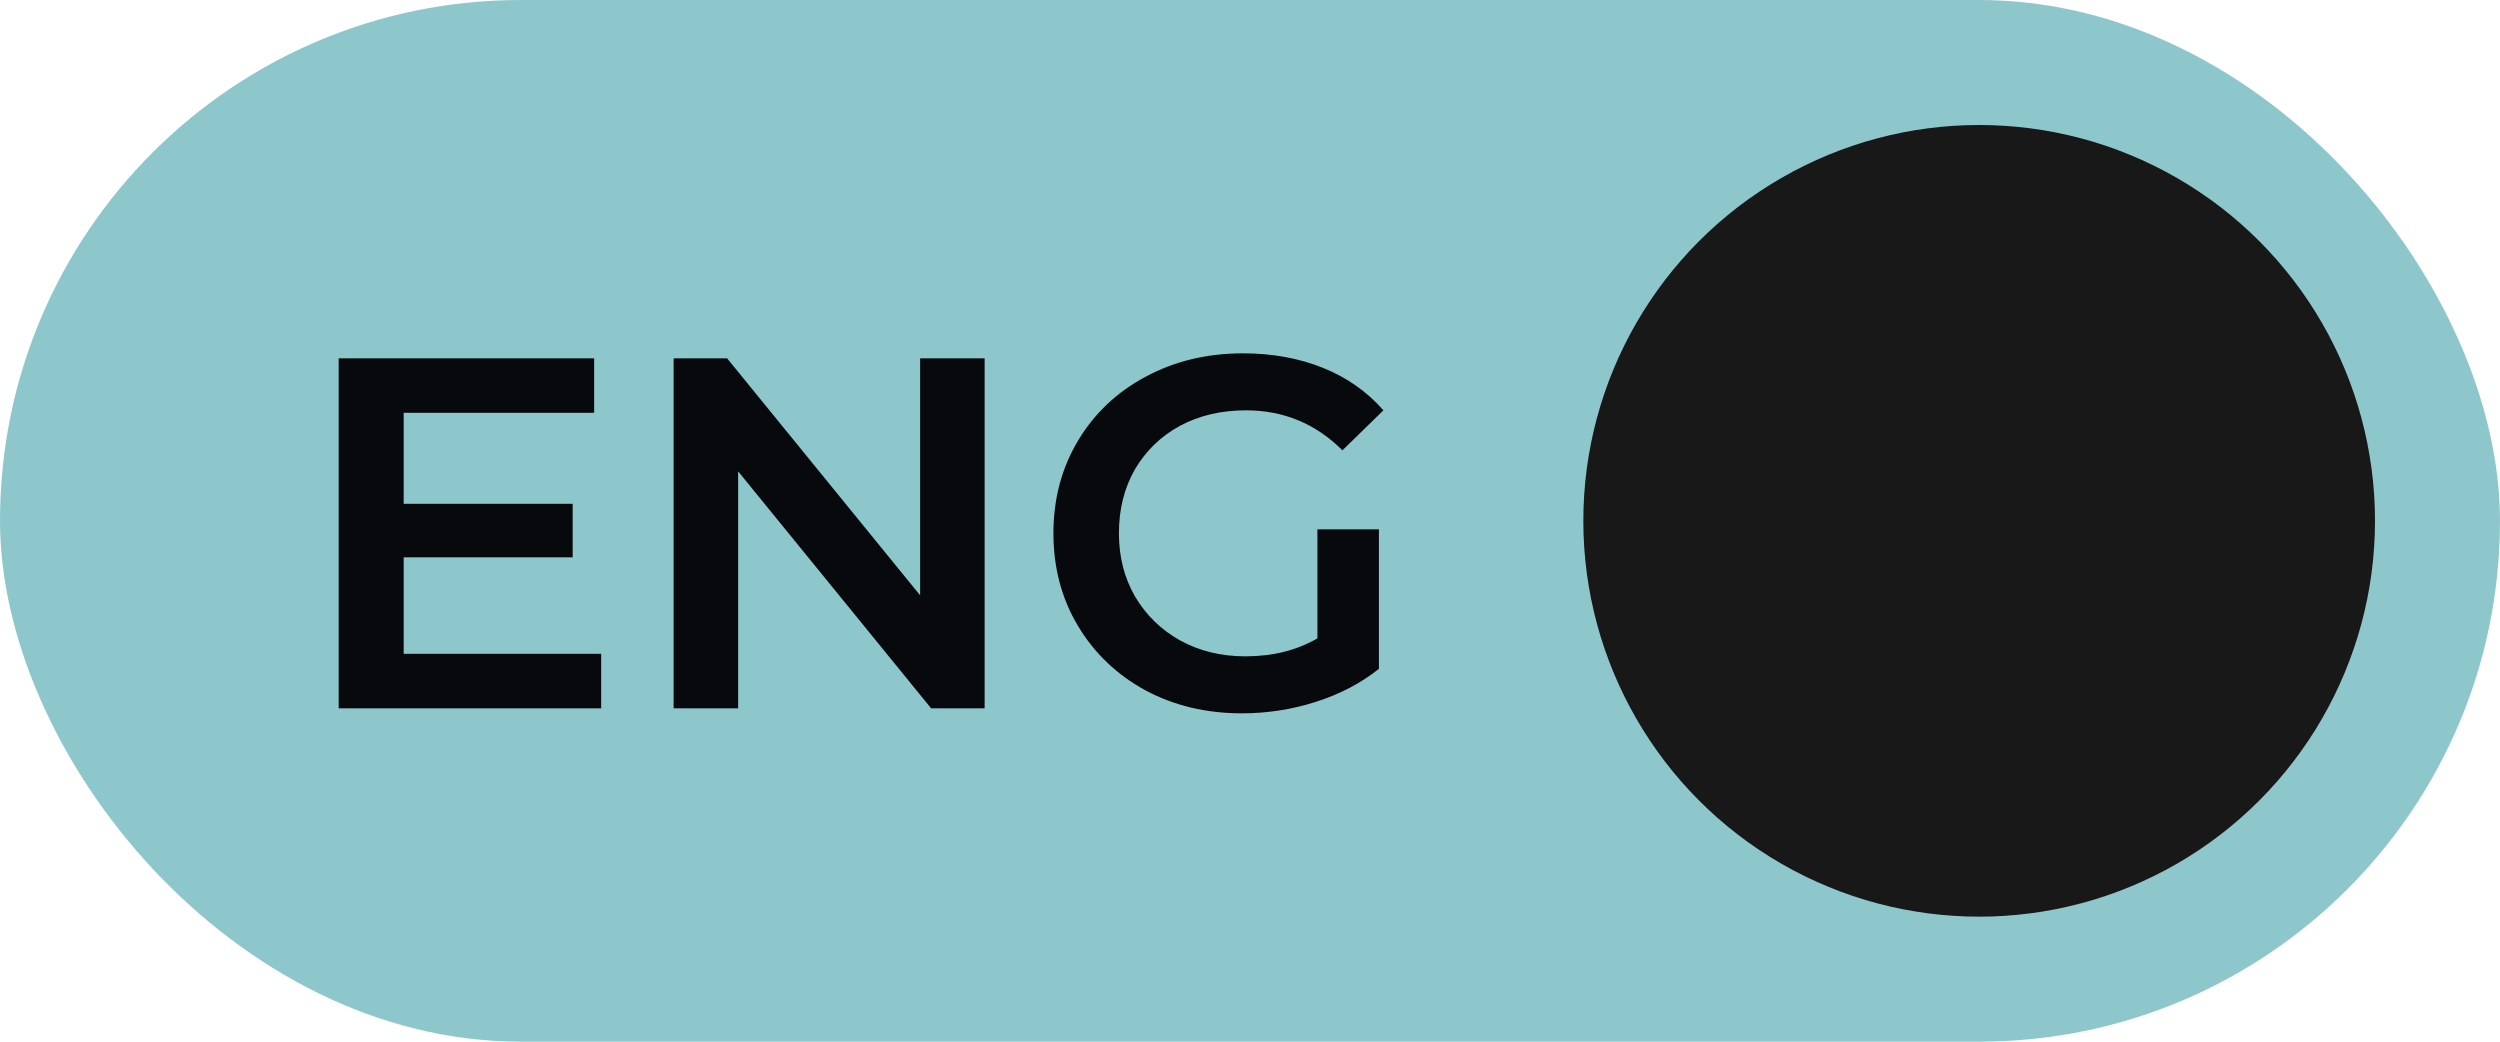
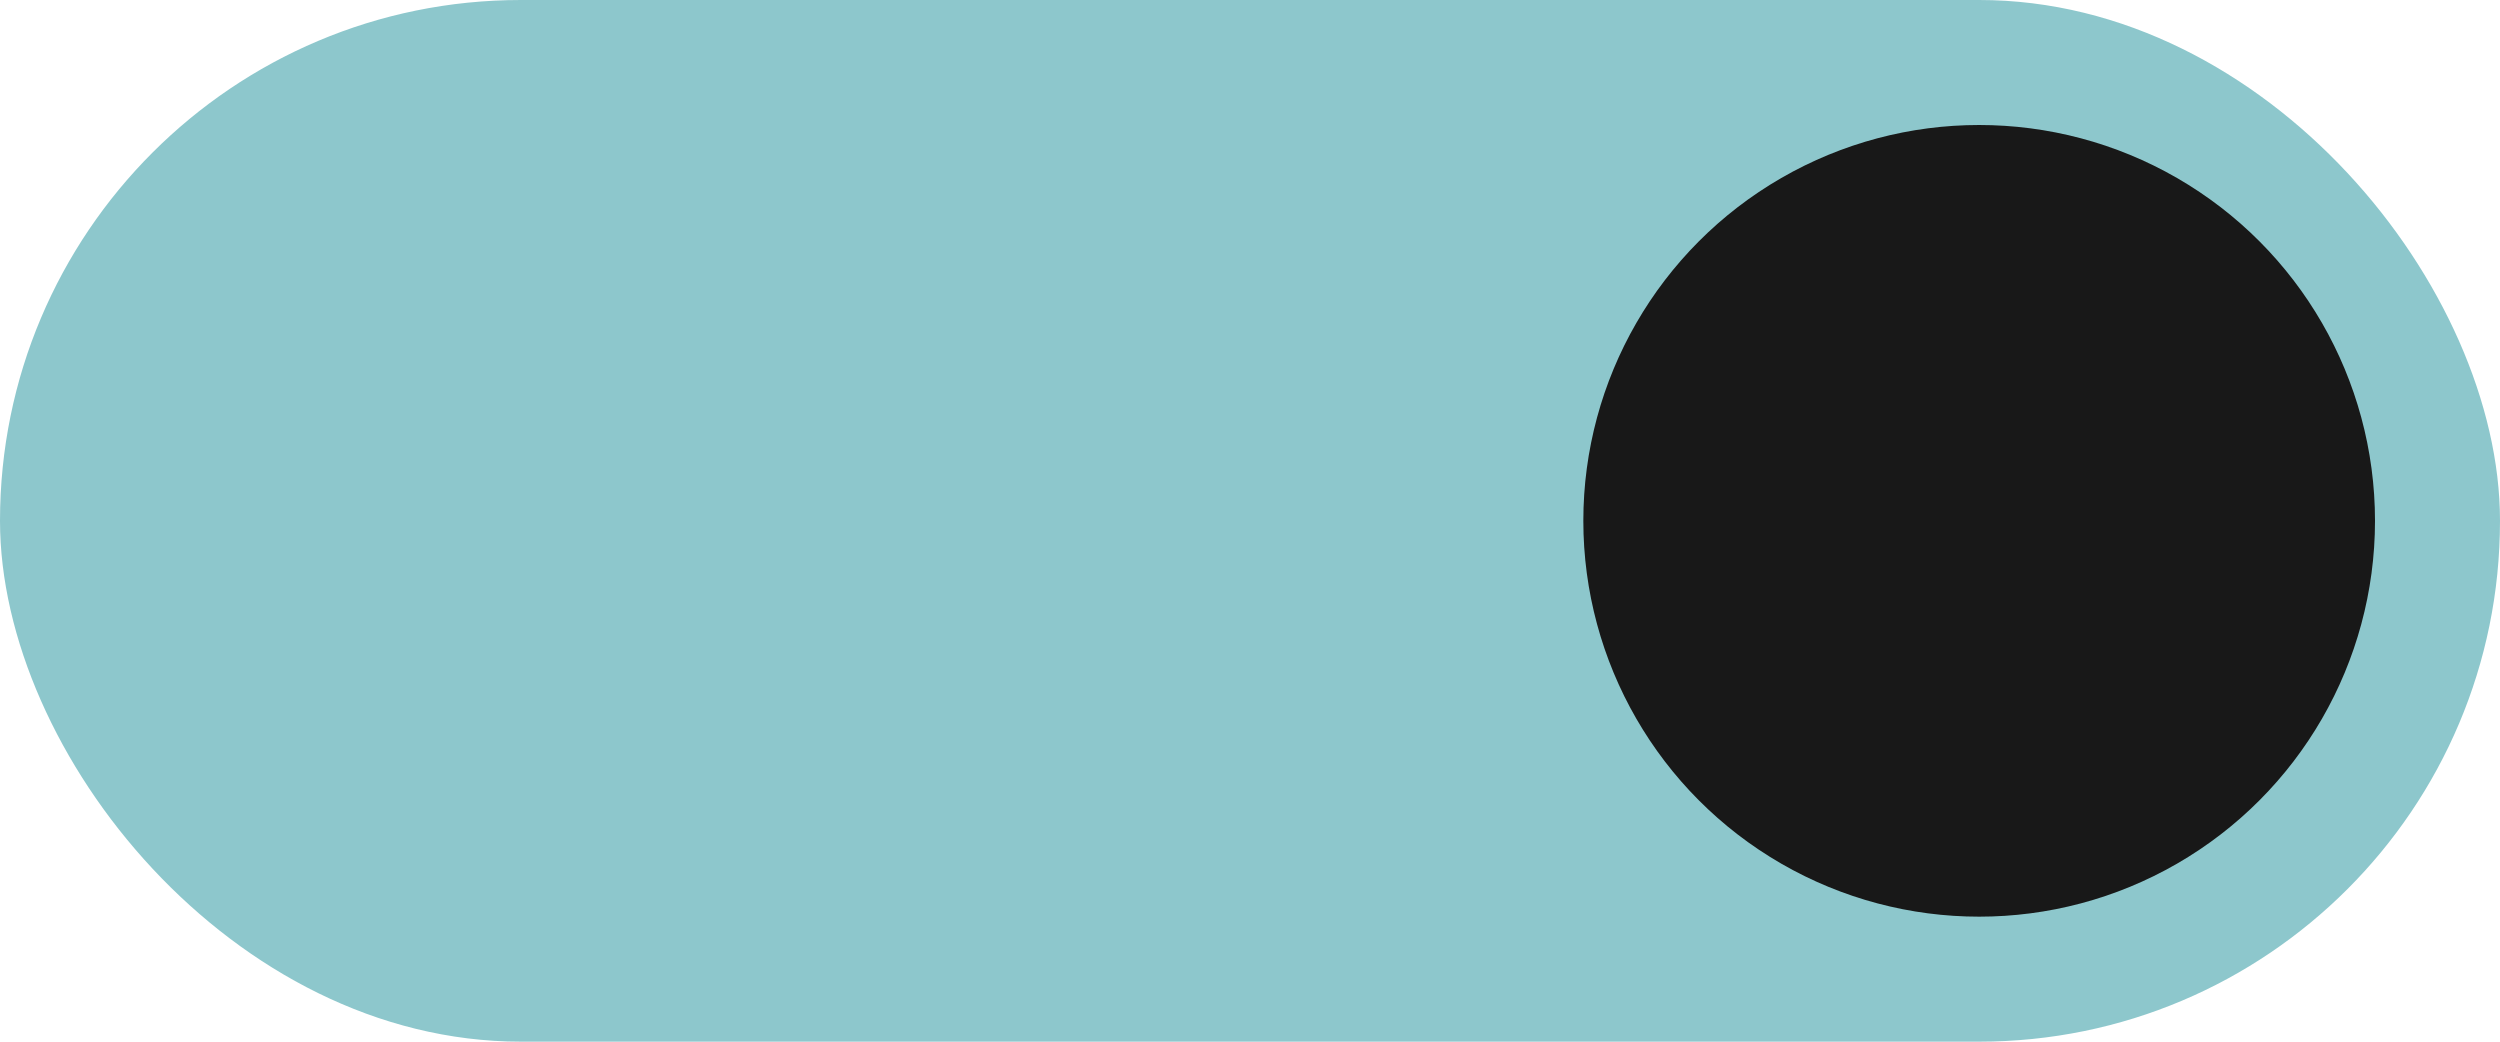
<svg xmlns="http://www.w3.org/2000/svg" width="60" height="25" viewBox="0 0 60 25" fill="none">
  <rect width="60" height="25" rx="12.5" fill="#8DC7CC" />
  <g filter="url(#filter0_d_1766_130)">
    <circle cx="9.5" cy="9.5" r="9.5" transform="matrix(-1 0 0 1 57 3)" fill="#181818" />
  </g>
-   <path d="M14.428 15.692V17H8.128V8.6H14.26V9.908H9.688V12.092H13.744V13.376H9.688V15.692H14.428ZM23.631 8.6V17H22.347L17.715 11.312V17H16.167V8.6H17.451L22.083 14.288V8.6H23.631ZM31.618 12.704H33.094V16.052C32.662 16.396 32.158 16.66 31.582 16.844C31.006 17.028 30.414 17.12 29.806 17.12C28.95 17.12 28.178 16.936 27.49 16.568C26.802 16.192 26.262 15.676 25.87 15.02C25.478 14.364 25.282 13.624 25.282 12.8C25.282 11.976 25.478 11.236 25.87 10.58C26.262 9.924 26.802 9.412 27.49 9.044C28.186 8.668 28.966 8.48 29.83 8.48C30.534 8.48 31.174 8.596 31.75 8.828C32.326 9.06 32.81 9.4 33.202 9.848L32.218 10.808C31.578 10.168 30.806 9.848 29.902 9.848C29.31 9.848 28.782 9.972 28.318 10.22C27.862 10.468 27.502 10.816 27.238 11.264C26.982 11.712 26.854 12.224 26.854 12.8C26.854 13.36 26.982 13.864 27.238 14.312C27.502 14.76 27.862 15.112 28.318 15.368C28.782 15.624 29.306 15.752 29.89 15.752C30.546 15.752 31.122 15.608 31.618 15.32V12.704Z" fill="#08090C" />
  <defs>
    <filter id="filter0_d_1766_130" x="35" y="0" width="25" height="25" filterUnits="userSpaceOnUse" color-interpolation-filters="sRGB">
      <feFlood flood-opacity="0" result="BackgroundImageFix" />
      <feColorMatrix in="SourceAlpha" type="matrix" values="0 0 0 0 0 0 0 0 0 0 0 0 0 0 0 0 0 0 127 0" result="hardAlpha" />
      <feOffset />
      <feGaussianBlur stdDeviation="1.5" />
      <feComposite in2="hardAlpha" operator="out" />
      <feColorMatrix type="matrix" values="0 0 0 0 0 0 0 0 0 0 0 0 0 0 0 0 0 0 0.55 0" />
      <feBlend mode="normal" in2="BackgroundImageFix" result="effect1_dropShadow_1766_130" />
      <feBlend mode="normal" in="SourceGraphic" in2="effect1_dropShadow_1766_130" result="shape" />
    </filter>
  </defs>
</svg>